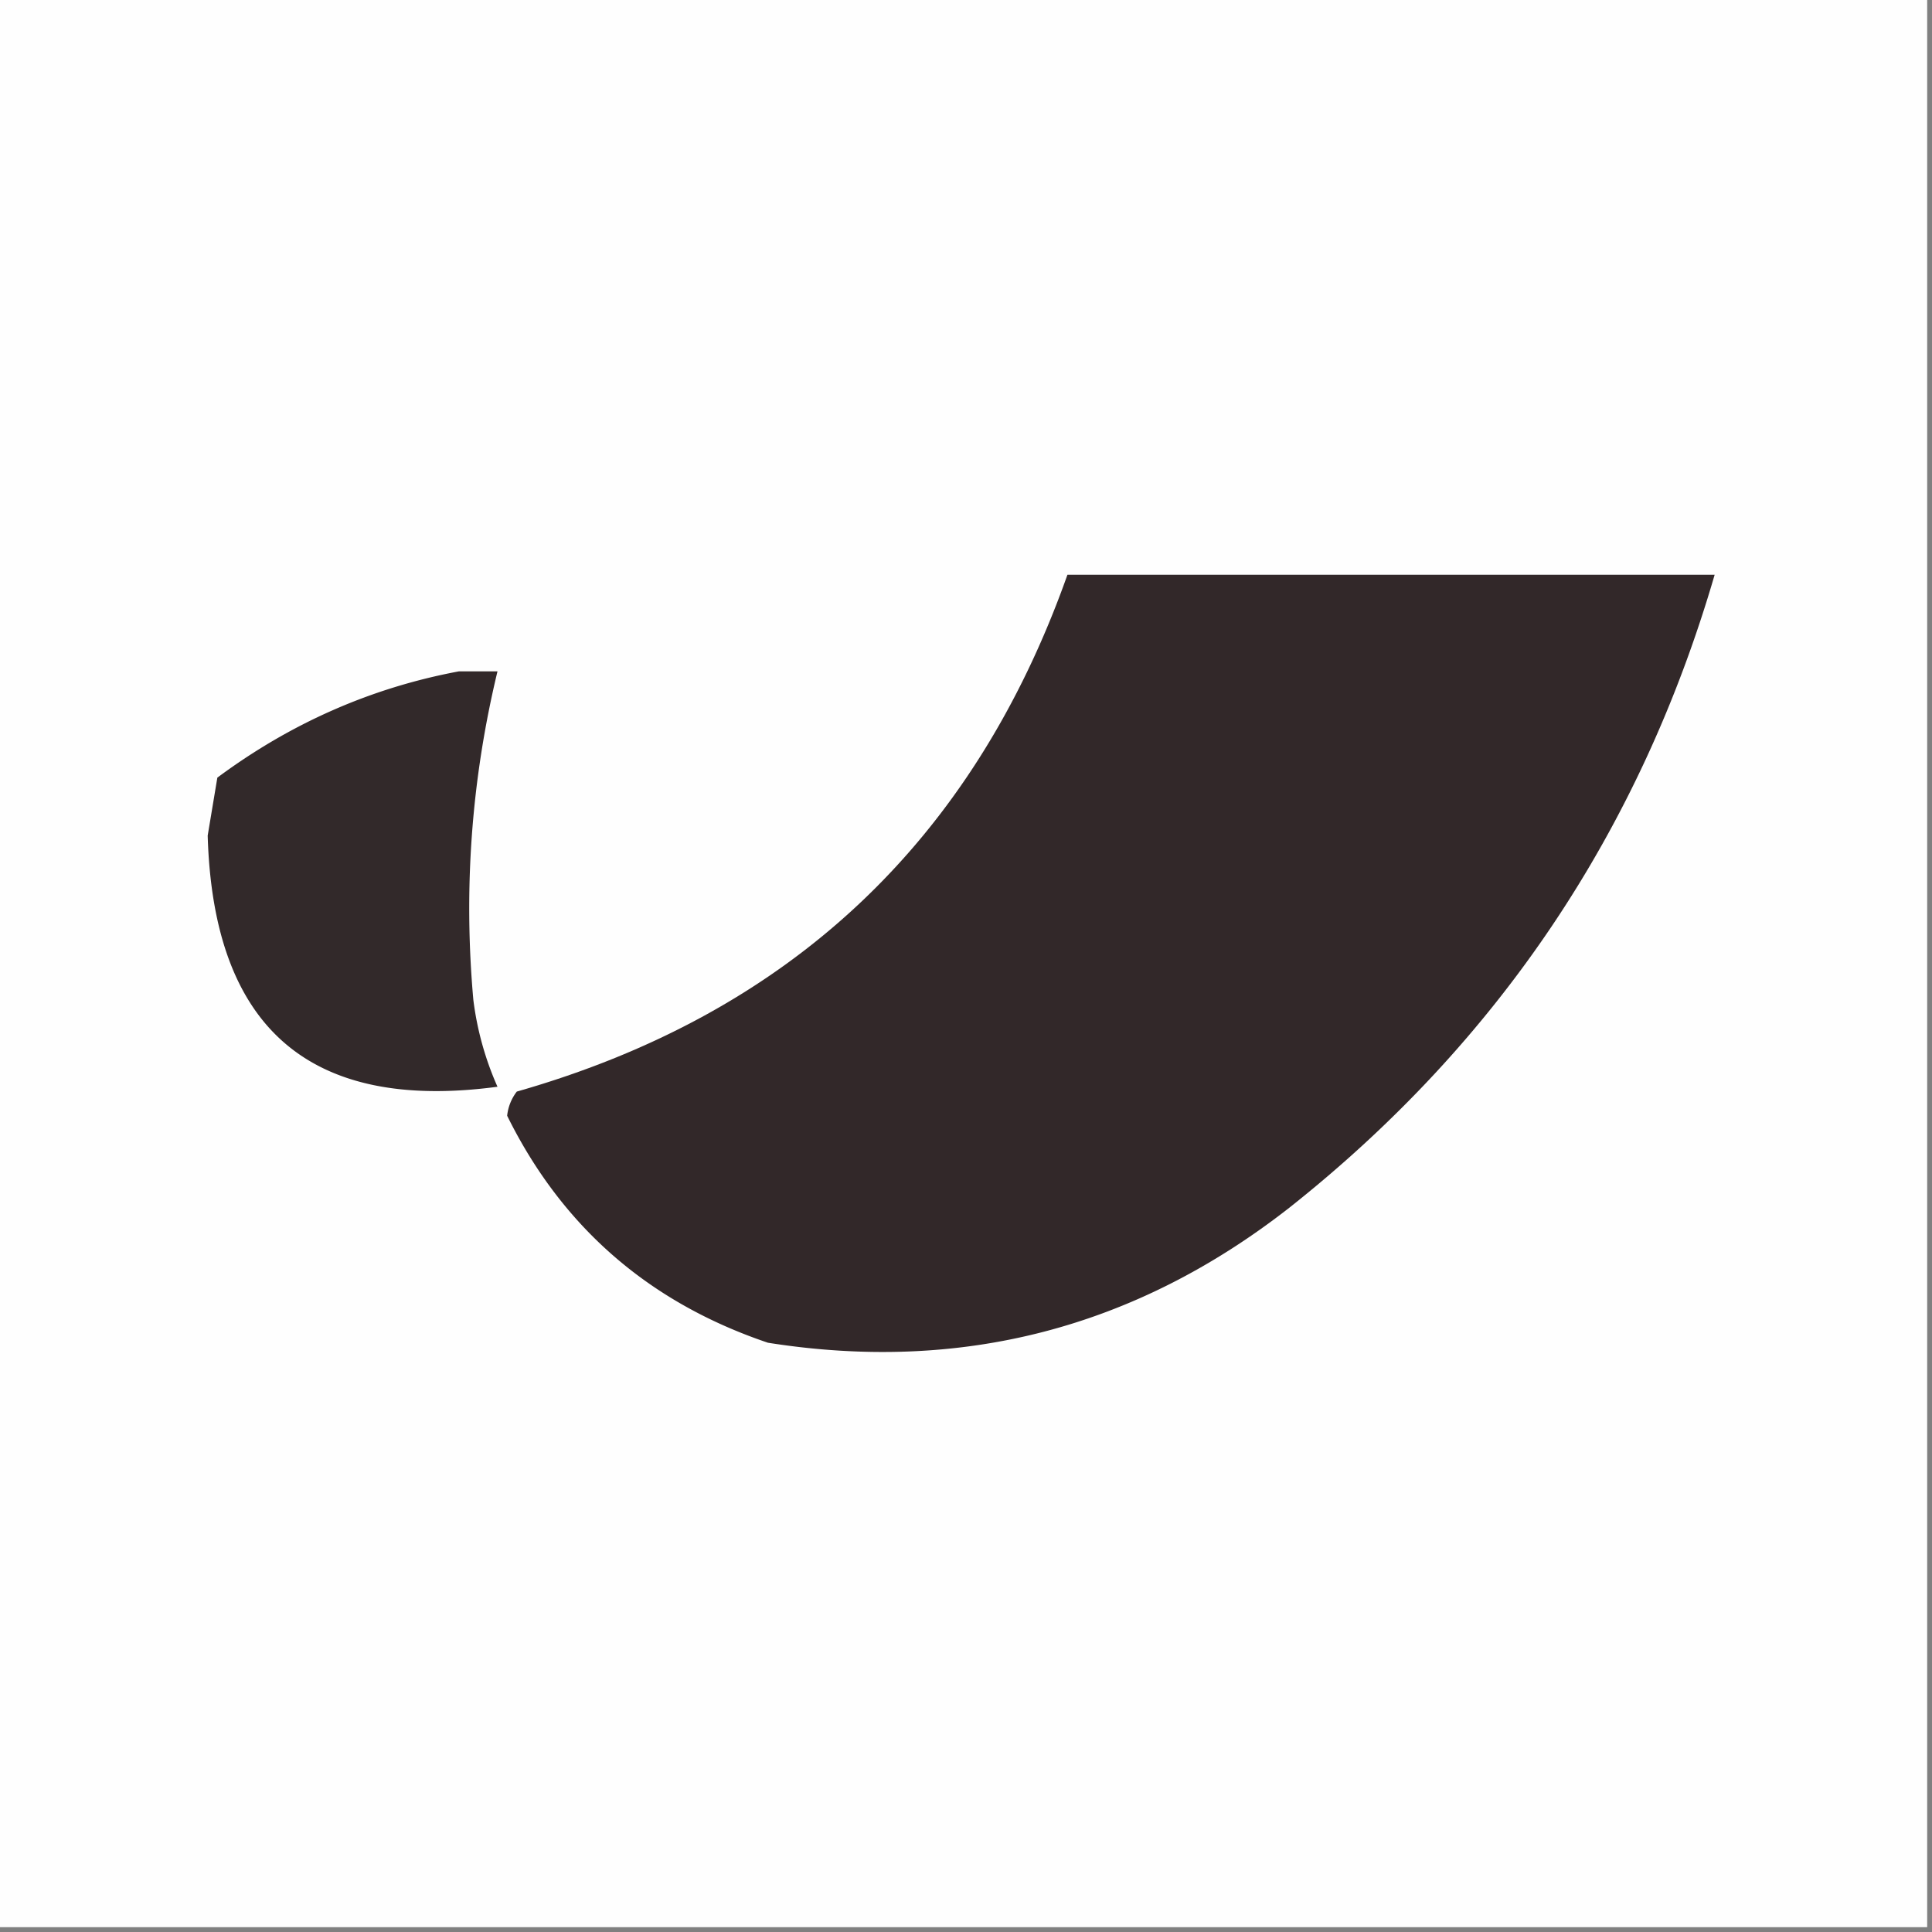
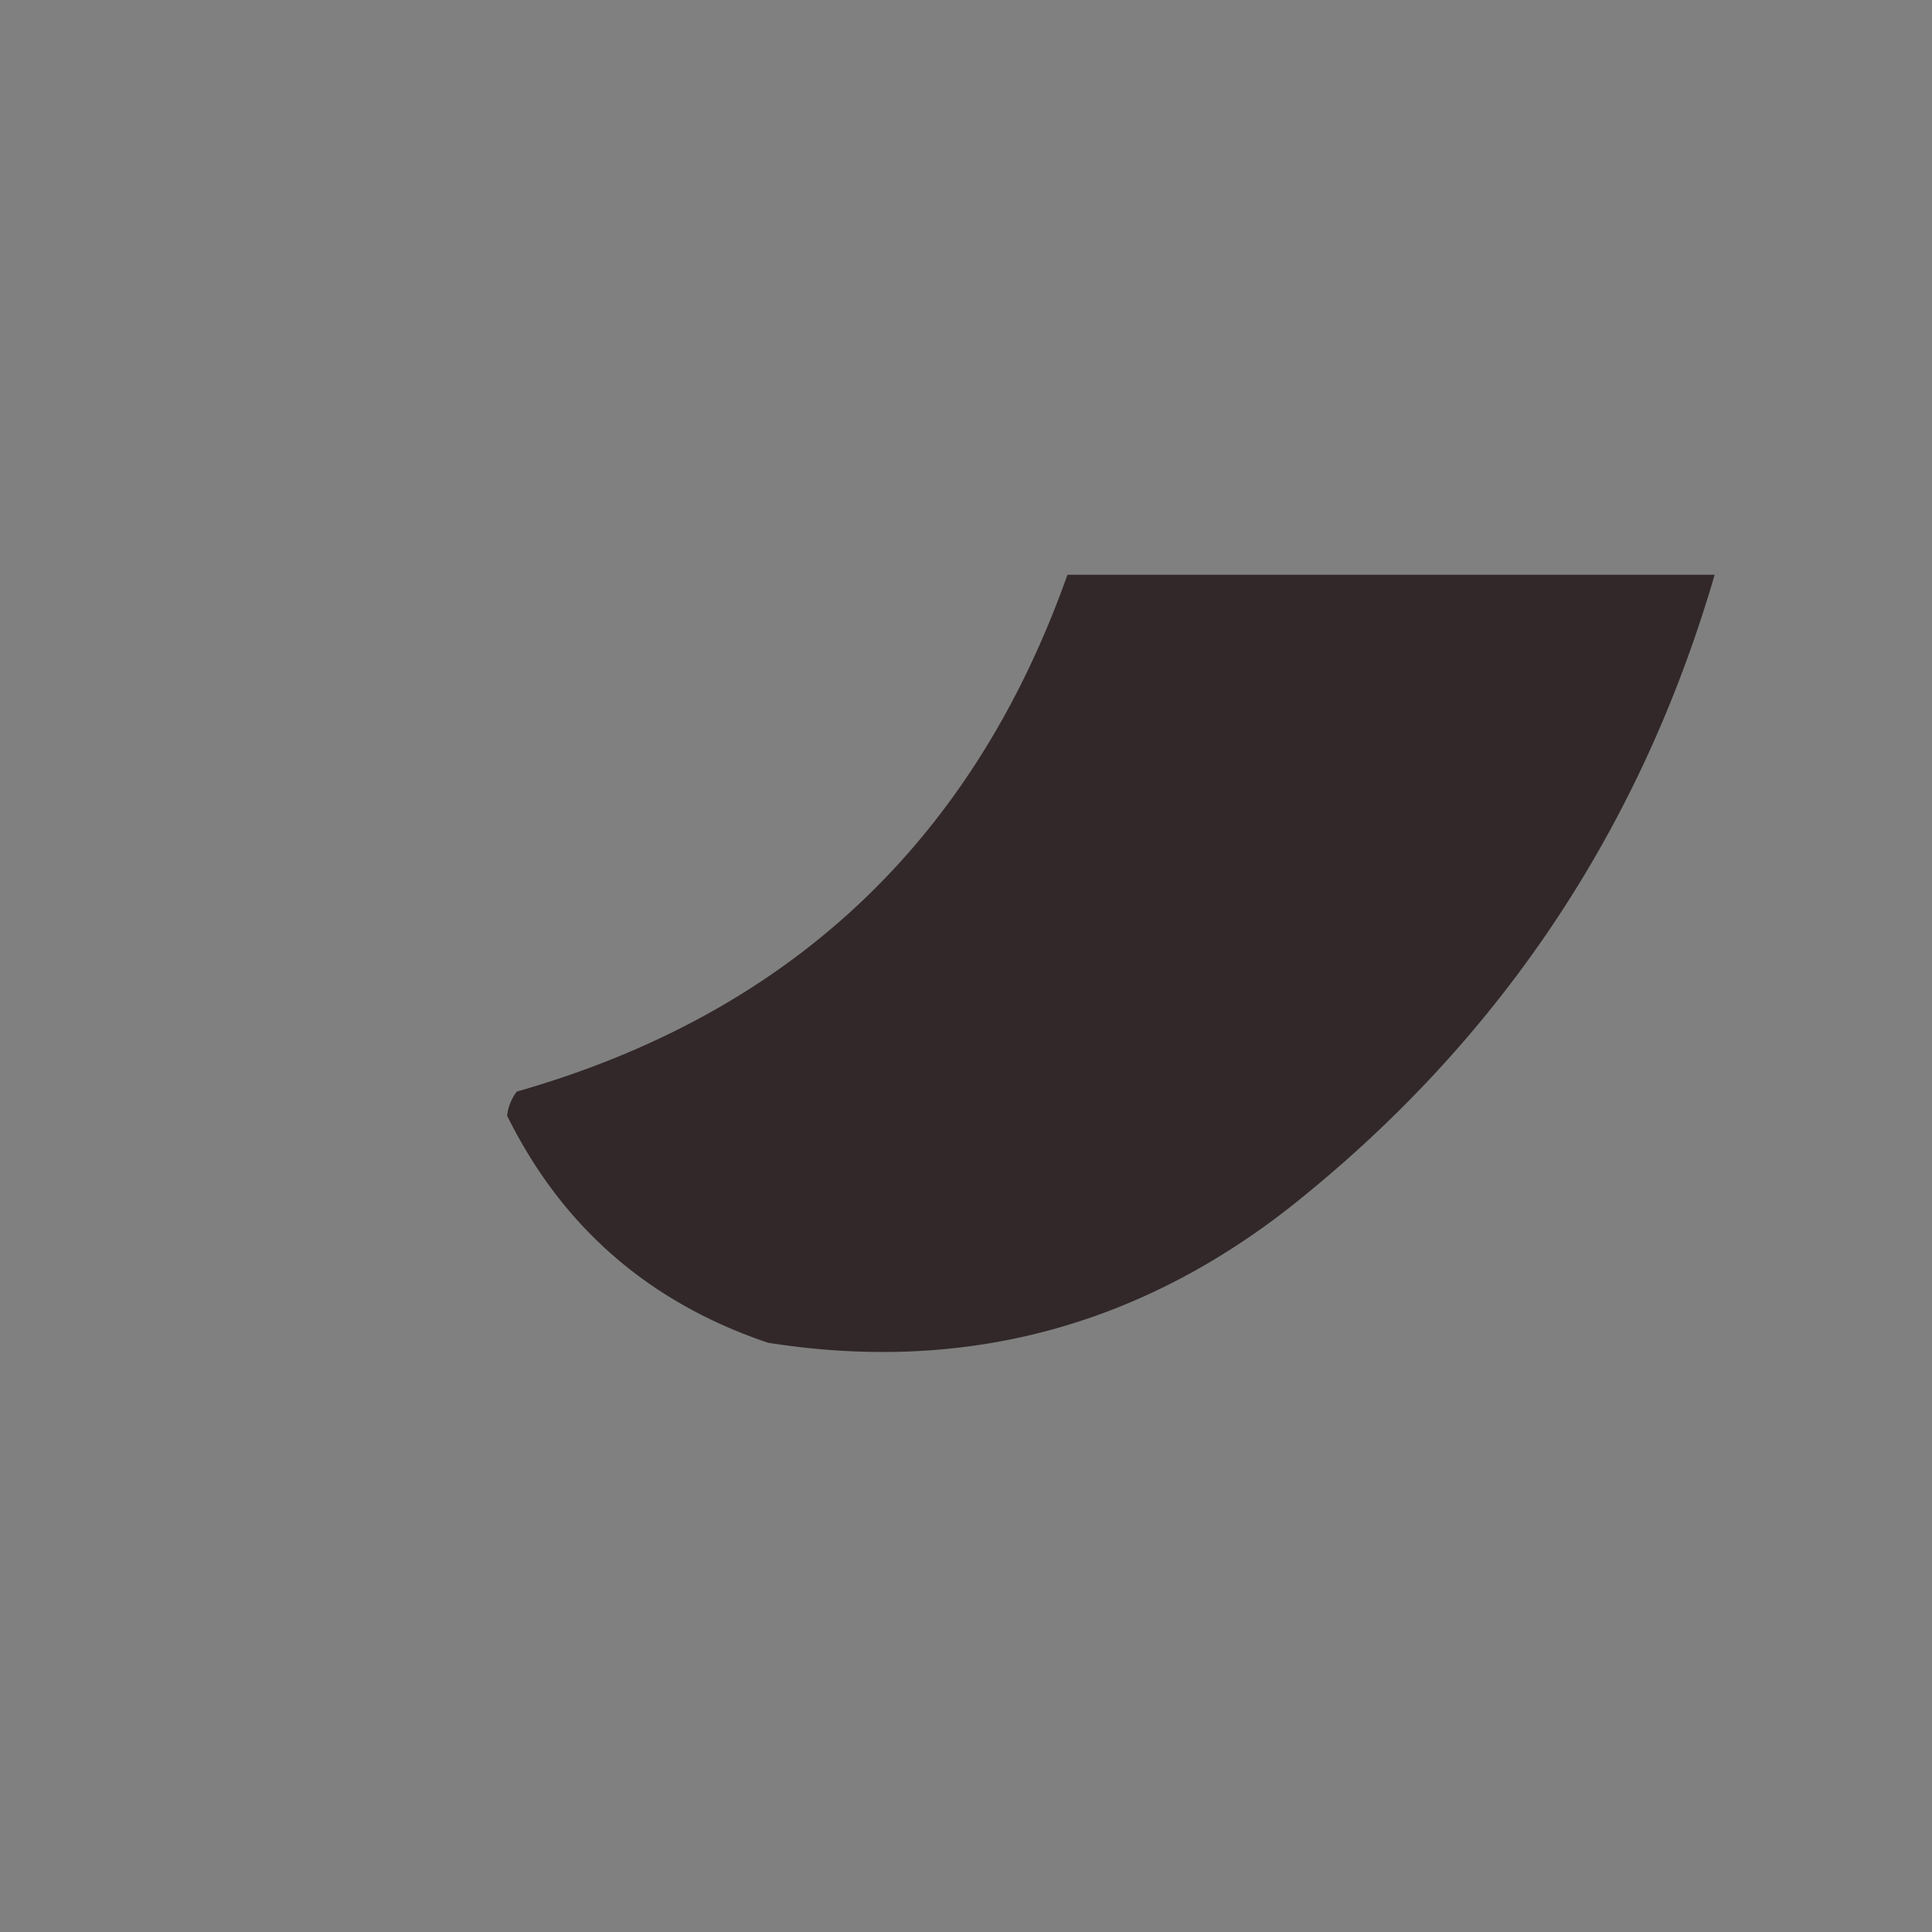
<svg xmlns="http://www.w3.org/2000/svg" width="200" height="200" style="shape-rendering:geometricPrecision;text-rendering:geometricPrecision;image-rendering:optimizeQuality;fill-rule:evenodd;clip-rule:evenodd">
  <rect width="100%" height="100%" fill="#808080" stroke="none" />
-   <path fill="#fefefe" d="M-.5-.5h200v200H-.5z" style="opacity:1" />
  <path fill="#322829" d="M110.5 59.5h67q-11.602 39.832-44 65.5-23.958 18.74-54 14-18.474-6.237-27-23.5a4.94 4.94 0 0 1 1-2.5q42.323-12.075 57-53.5" style="opacity:1" />
-   <path fill="#32292a" d="M47.5 69.5h4q-4.04 16.758-2.5 34a31.8 31.8 0 0 0 2.5 9q-29.13 3.897-30-26l1-6q11.39-8.454 25-11" style="opacity:1" />
</svg>